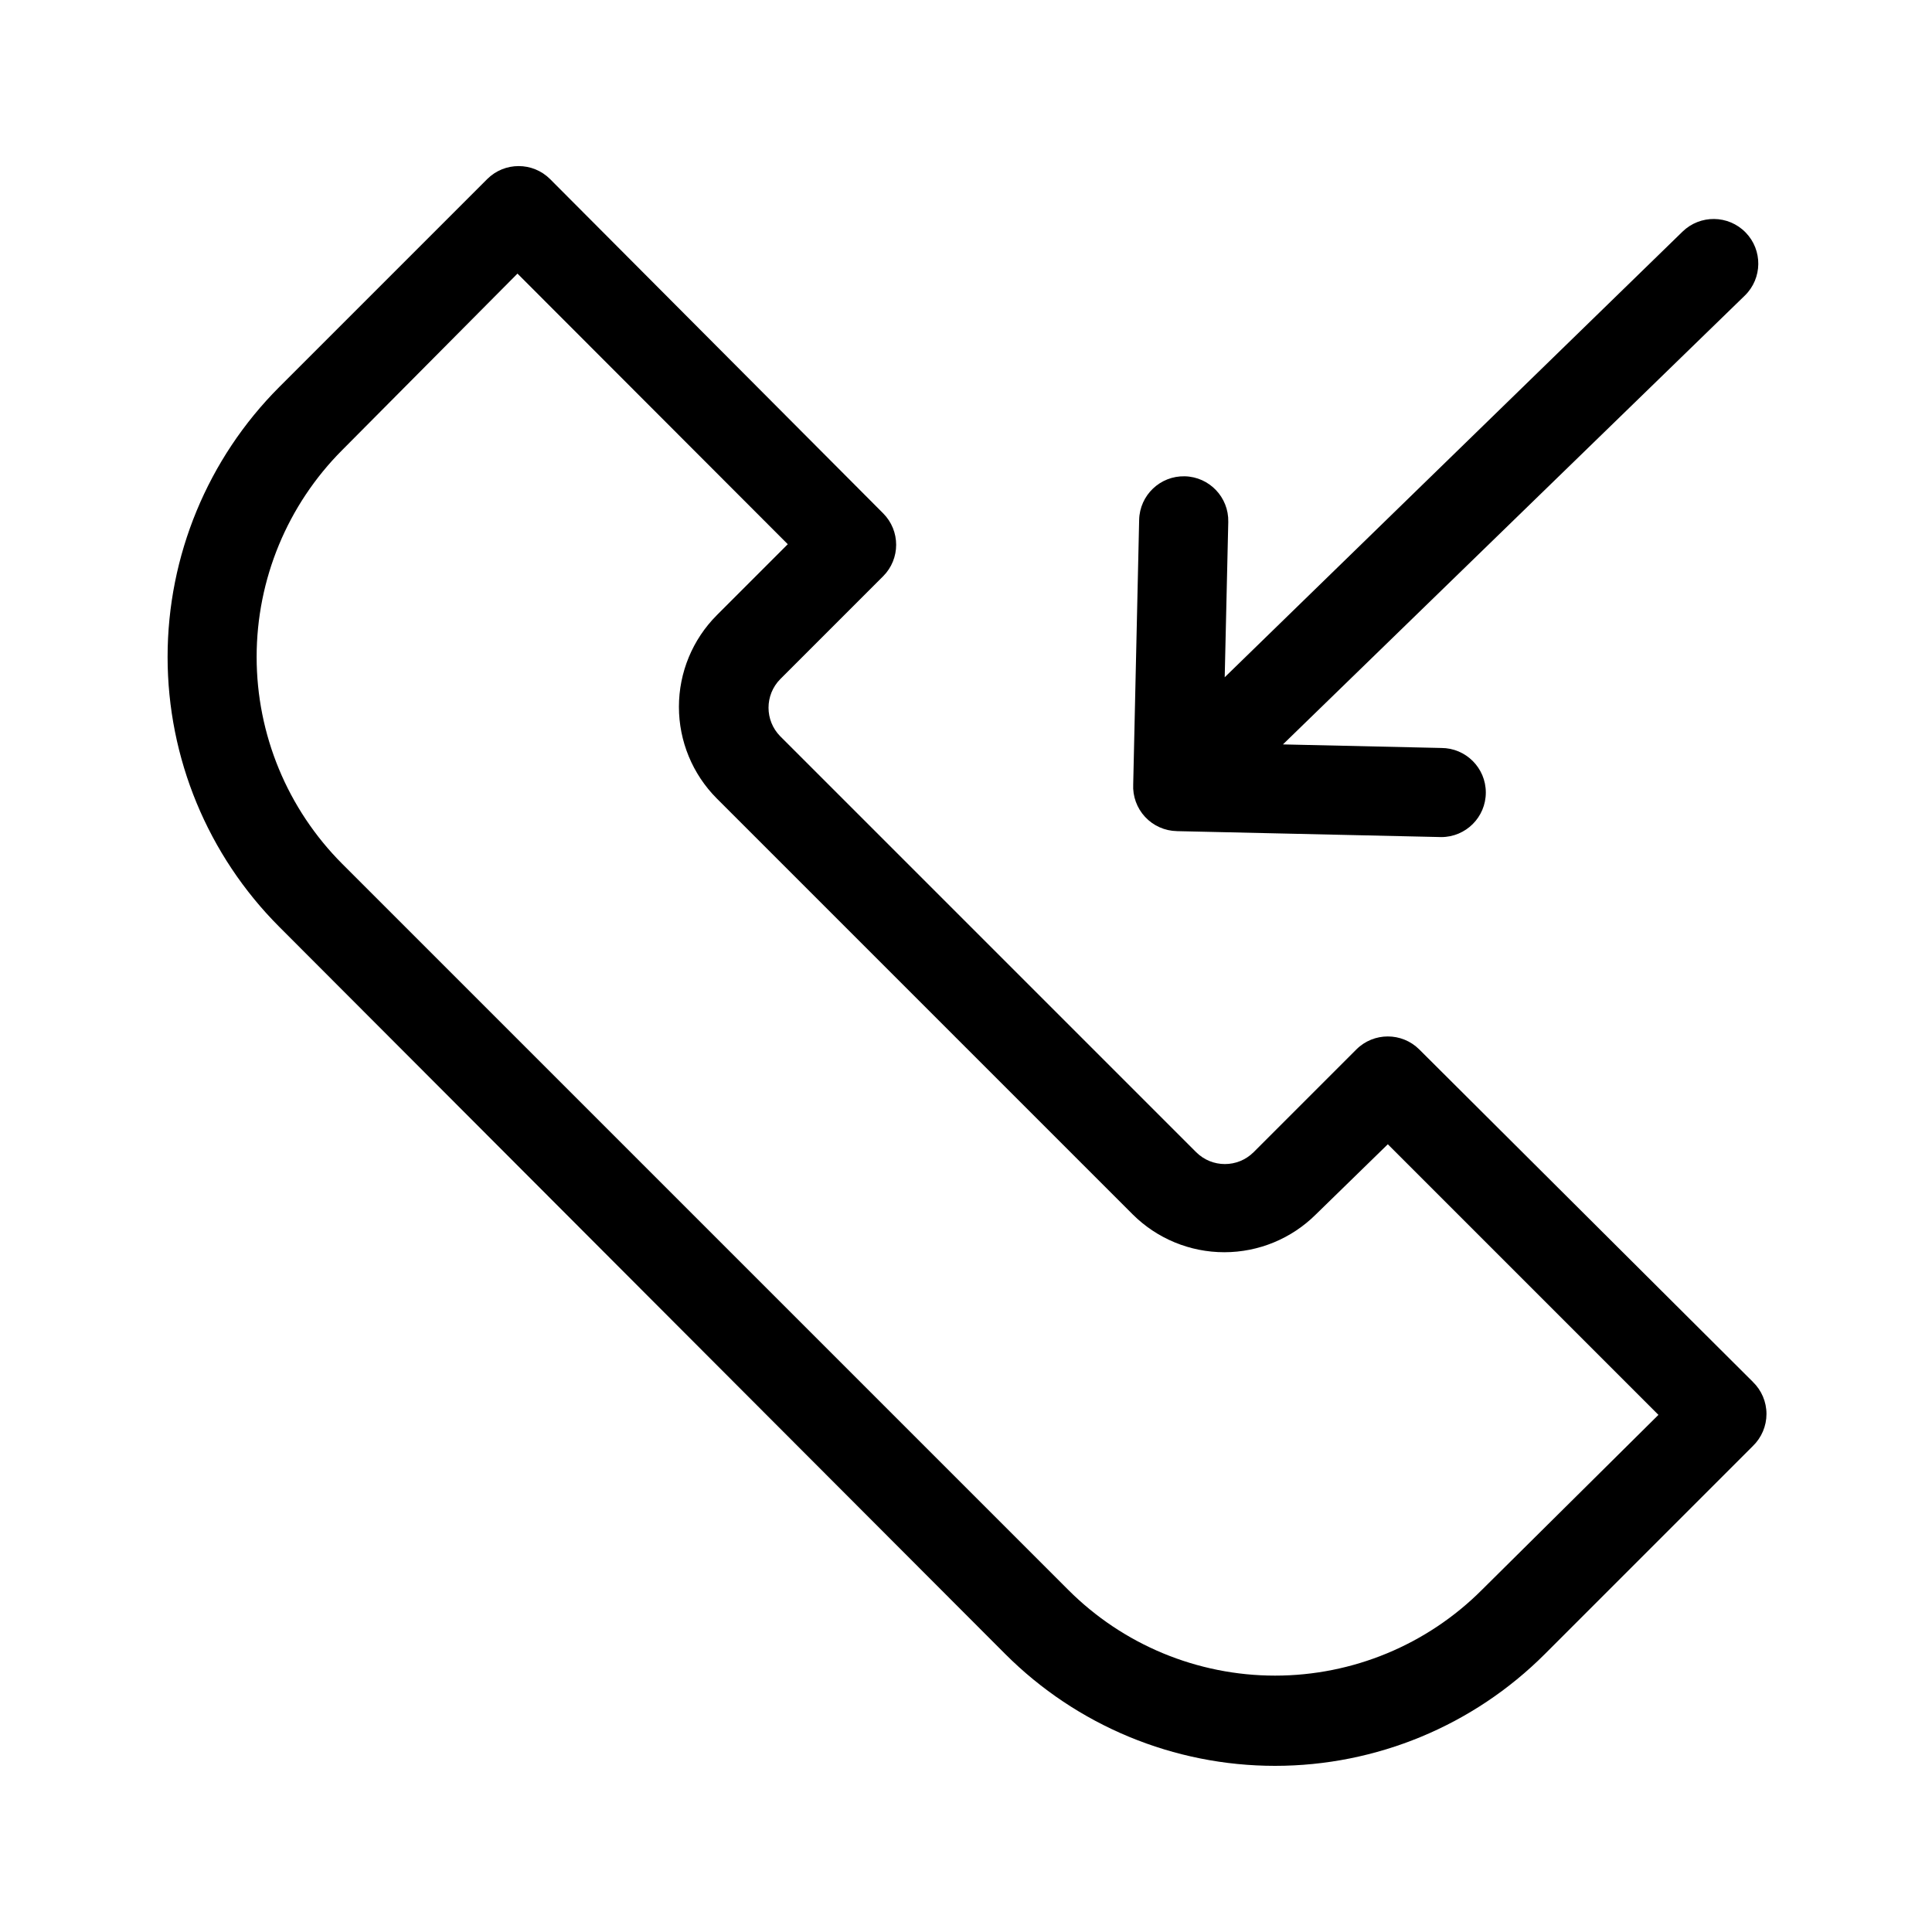
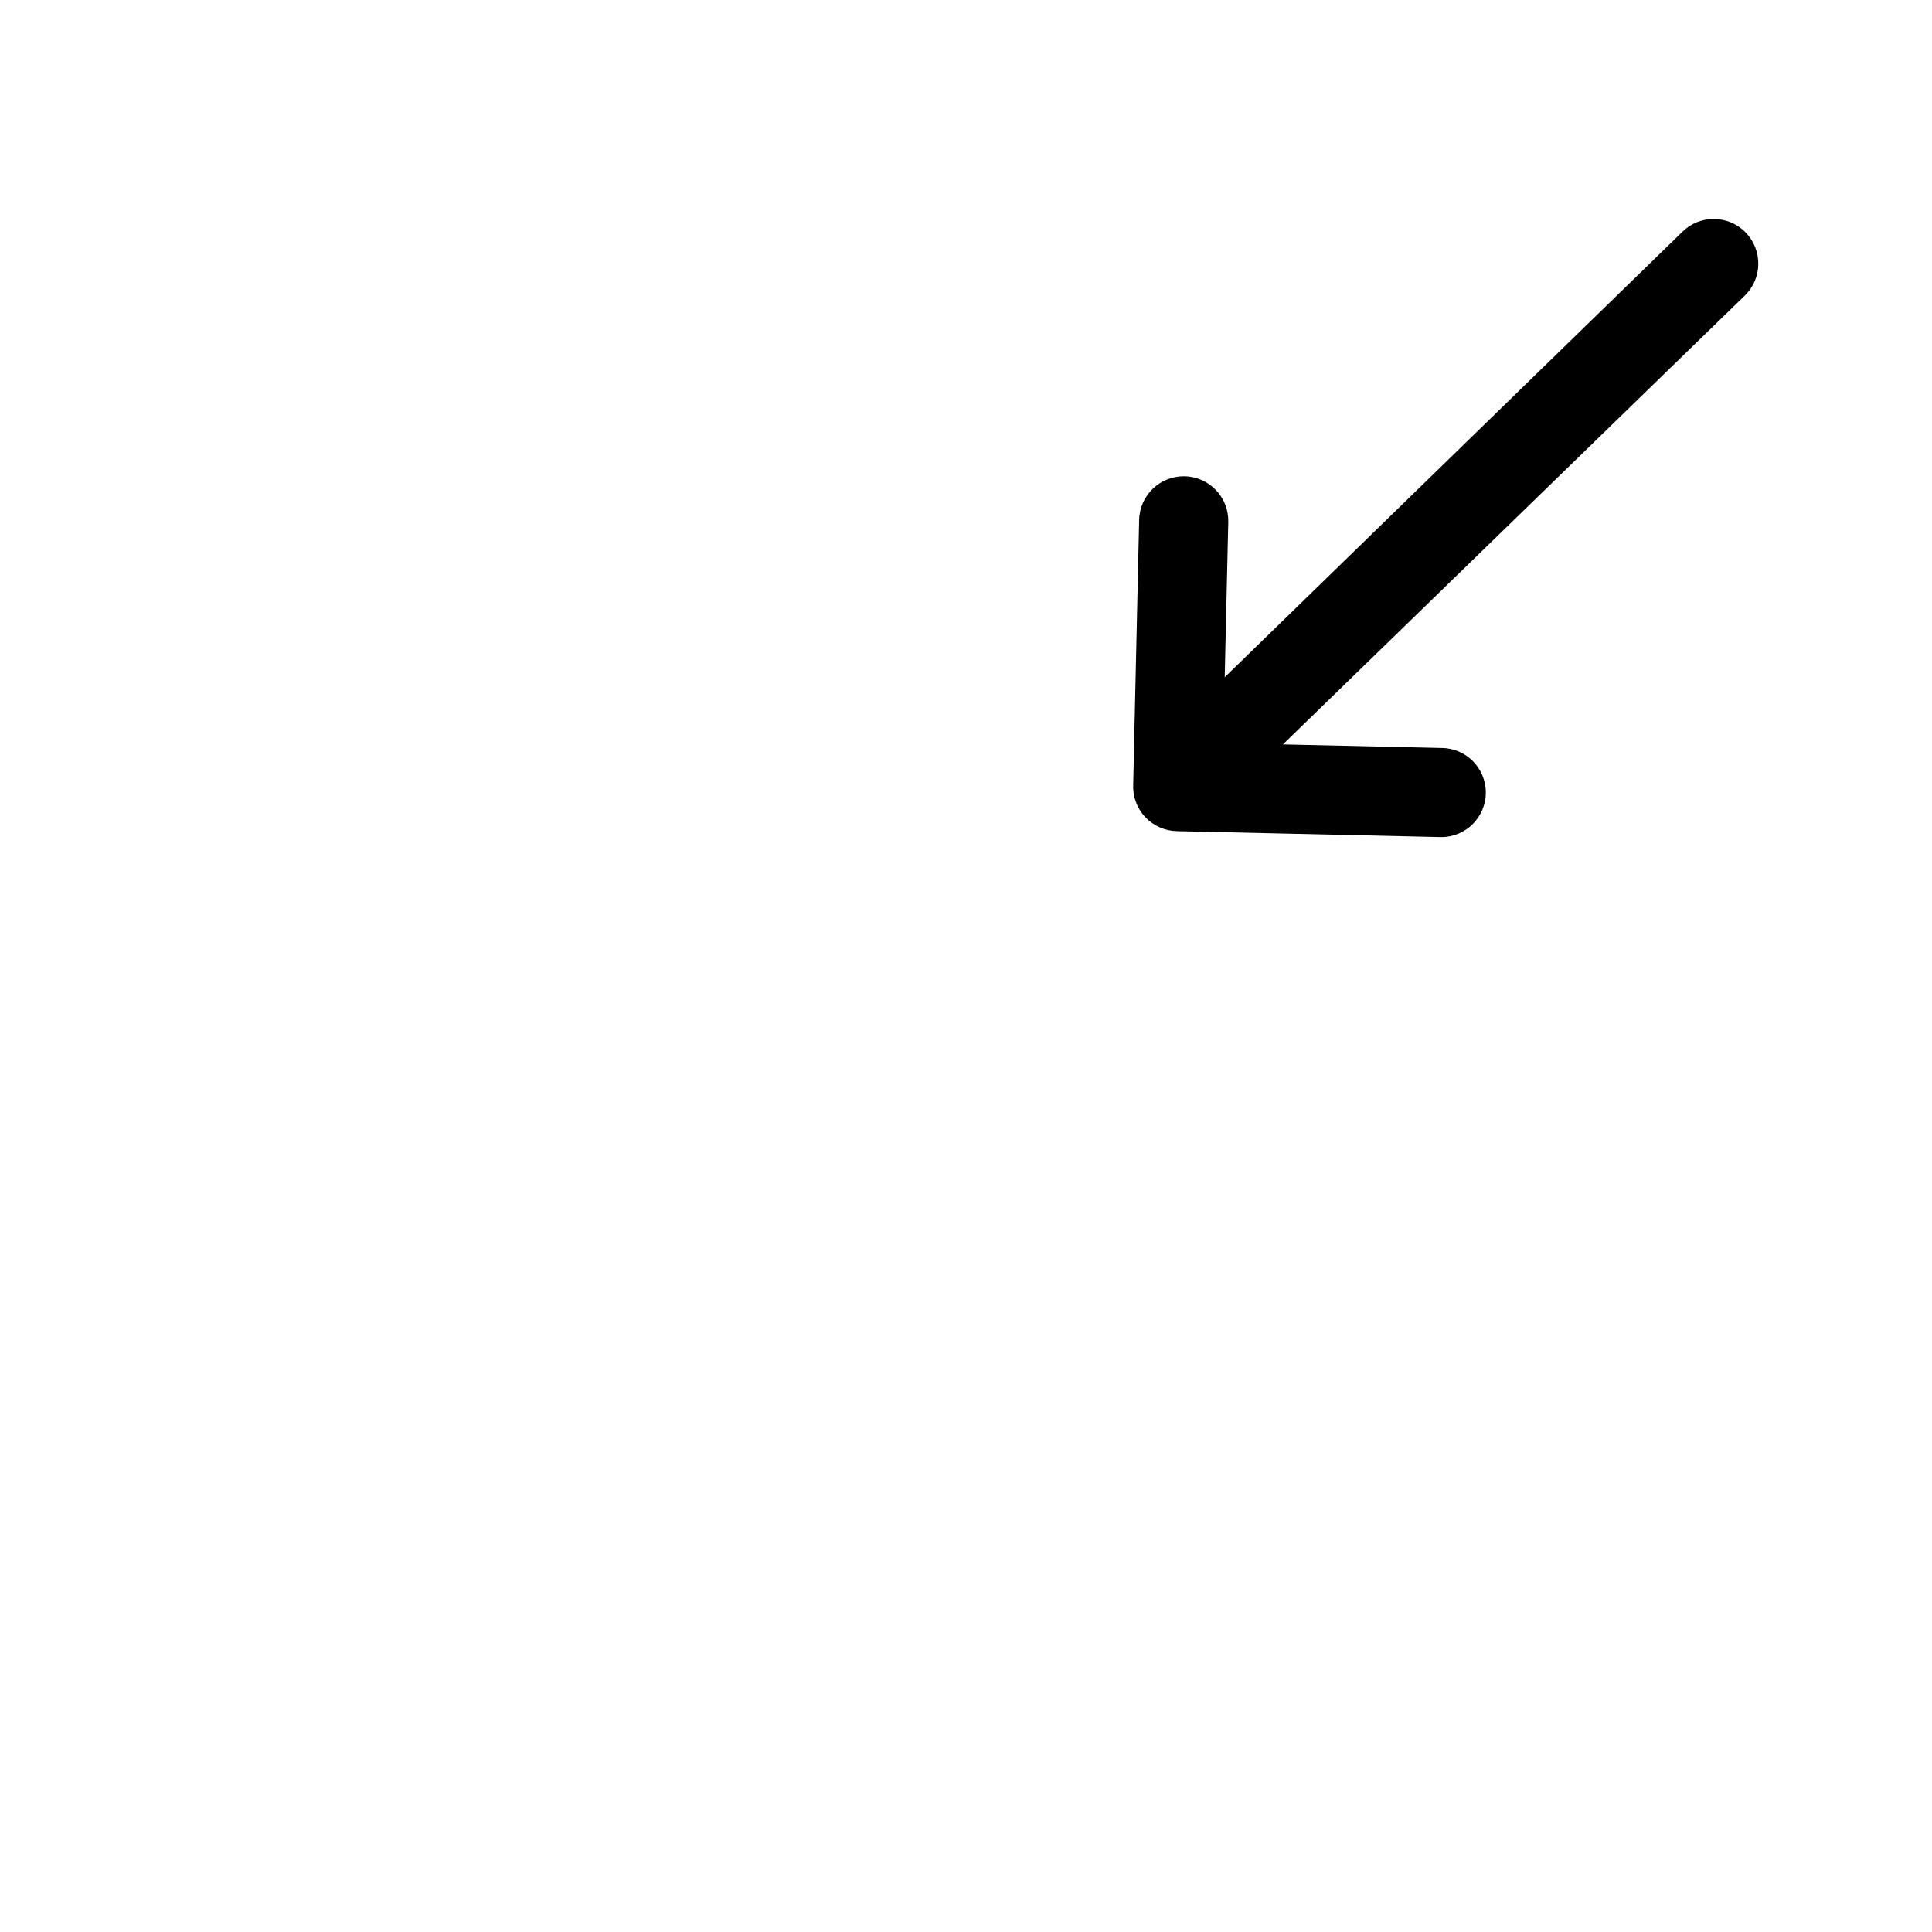
<svg xmlns="http://www.w3.org/2000/svg" fill="#000000" width="800px" height="800px" version="1.1" viewBox="144 144 512 512">
  <g>
-     <path d="m608.53 510.21-88.402-88.09c-4.609-4.602-12.078-4.602-16.688 0l-27.238 27.238c-4.203 4.172-10.988 4.172-15.191 0l-110.21-110.21h-0.004c-4.172-4.207-4.172-10.988 0-15.195l27.238-27.238v0.004c4.606-4.609 4.606-12.078 0-16.691l-88.246-88.559c-4.609-4.606-12.078-4.606-16.688 0l-55.105 55.105c-18.945 18.977-29.582 44.699-29.582 71.516s10.637 52.539 29.582 71.52l192.39 192.71c18.957 18.98 44.688 29.648 71.516 29.648 26.832 0 52.559-10.668 71.52-29.648l55.105-55.105h-0.004c2.309-2.227 3.613-5.297 3.613-8.504s-1.305-6.273-3.613-8.5zm-71.793 55.105c-14.531 14.559-34.258 22.742-54.828 22.742s-40.297-8.184-54.828-22.742l-192.39-192.39c-14.523-14.551-22.68-34.27-22.68-54.828s8.156-40.277 22.68-54.828l46.445-46.762 71.633 71.715-18.812 18.812v0.004c-6.43 6.445-10.035 15.18-10.035 24.285 0 9.102 3.606 17.836 10.035 24.285l110.21 110.21c6.449 6.426 15.18 10.035 24.285 10.035 9.105 0 17.836-3.609 24.285-10.035l19.051-18.578 71.715 71.715z" />
    <path d="m455.89 364.26 70.062 1.574h-0.004c6.523 0 11.809-5.285 11.809-11.805 0-6.523-5.285-11.809-11.809-11.809l-41.957-0.945 122.41-118.95c4.676-4.566 4.762-12.055 0.199-16.73-4.566-4.672-12.055-4.762-16.73-0.195l-121.31 118.08 0.945-41.172c0.152-6.523-5.012-11.934-11.531-12.086-6.523-0.152-11.934 5.012-12.086 11.535l-1.574 70.062v-0.004c-0.168 3.199 0.965 6.332 3.148 8.676 2.18 2.348 5.223 3.703 8.426 3.762z" />
  </g>
</svg>